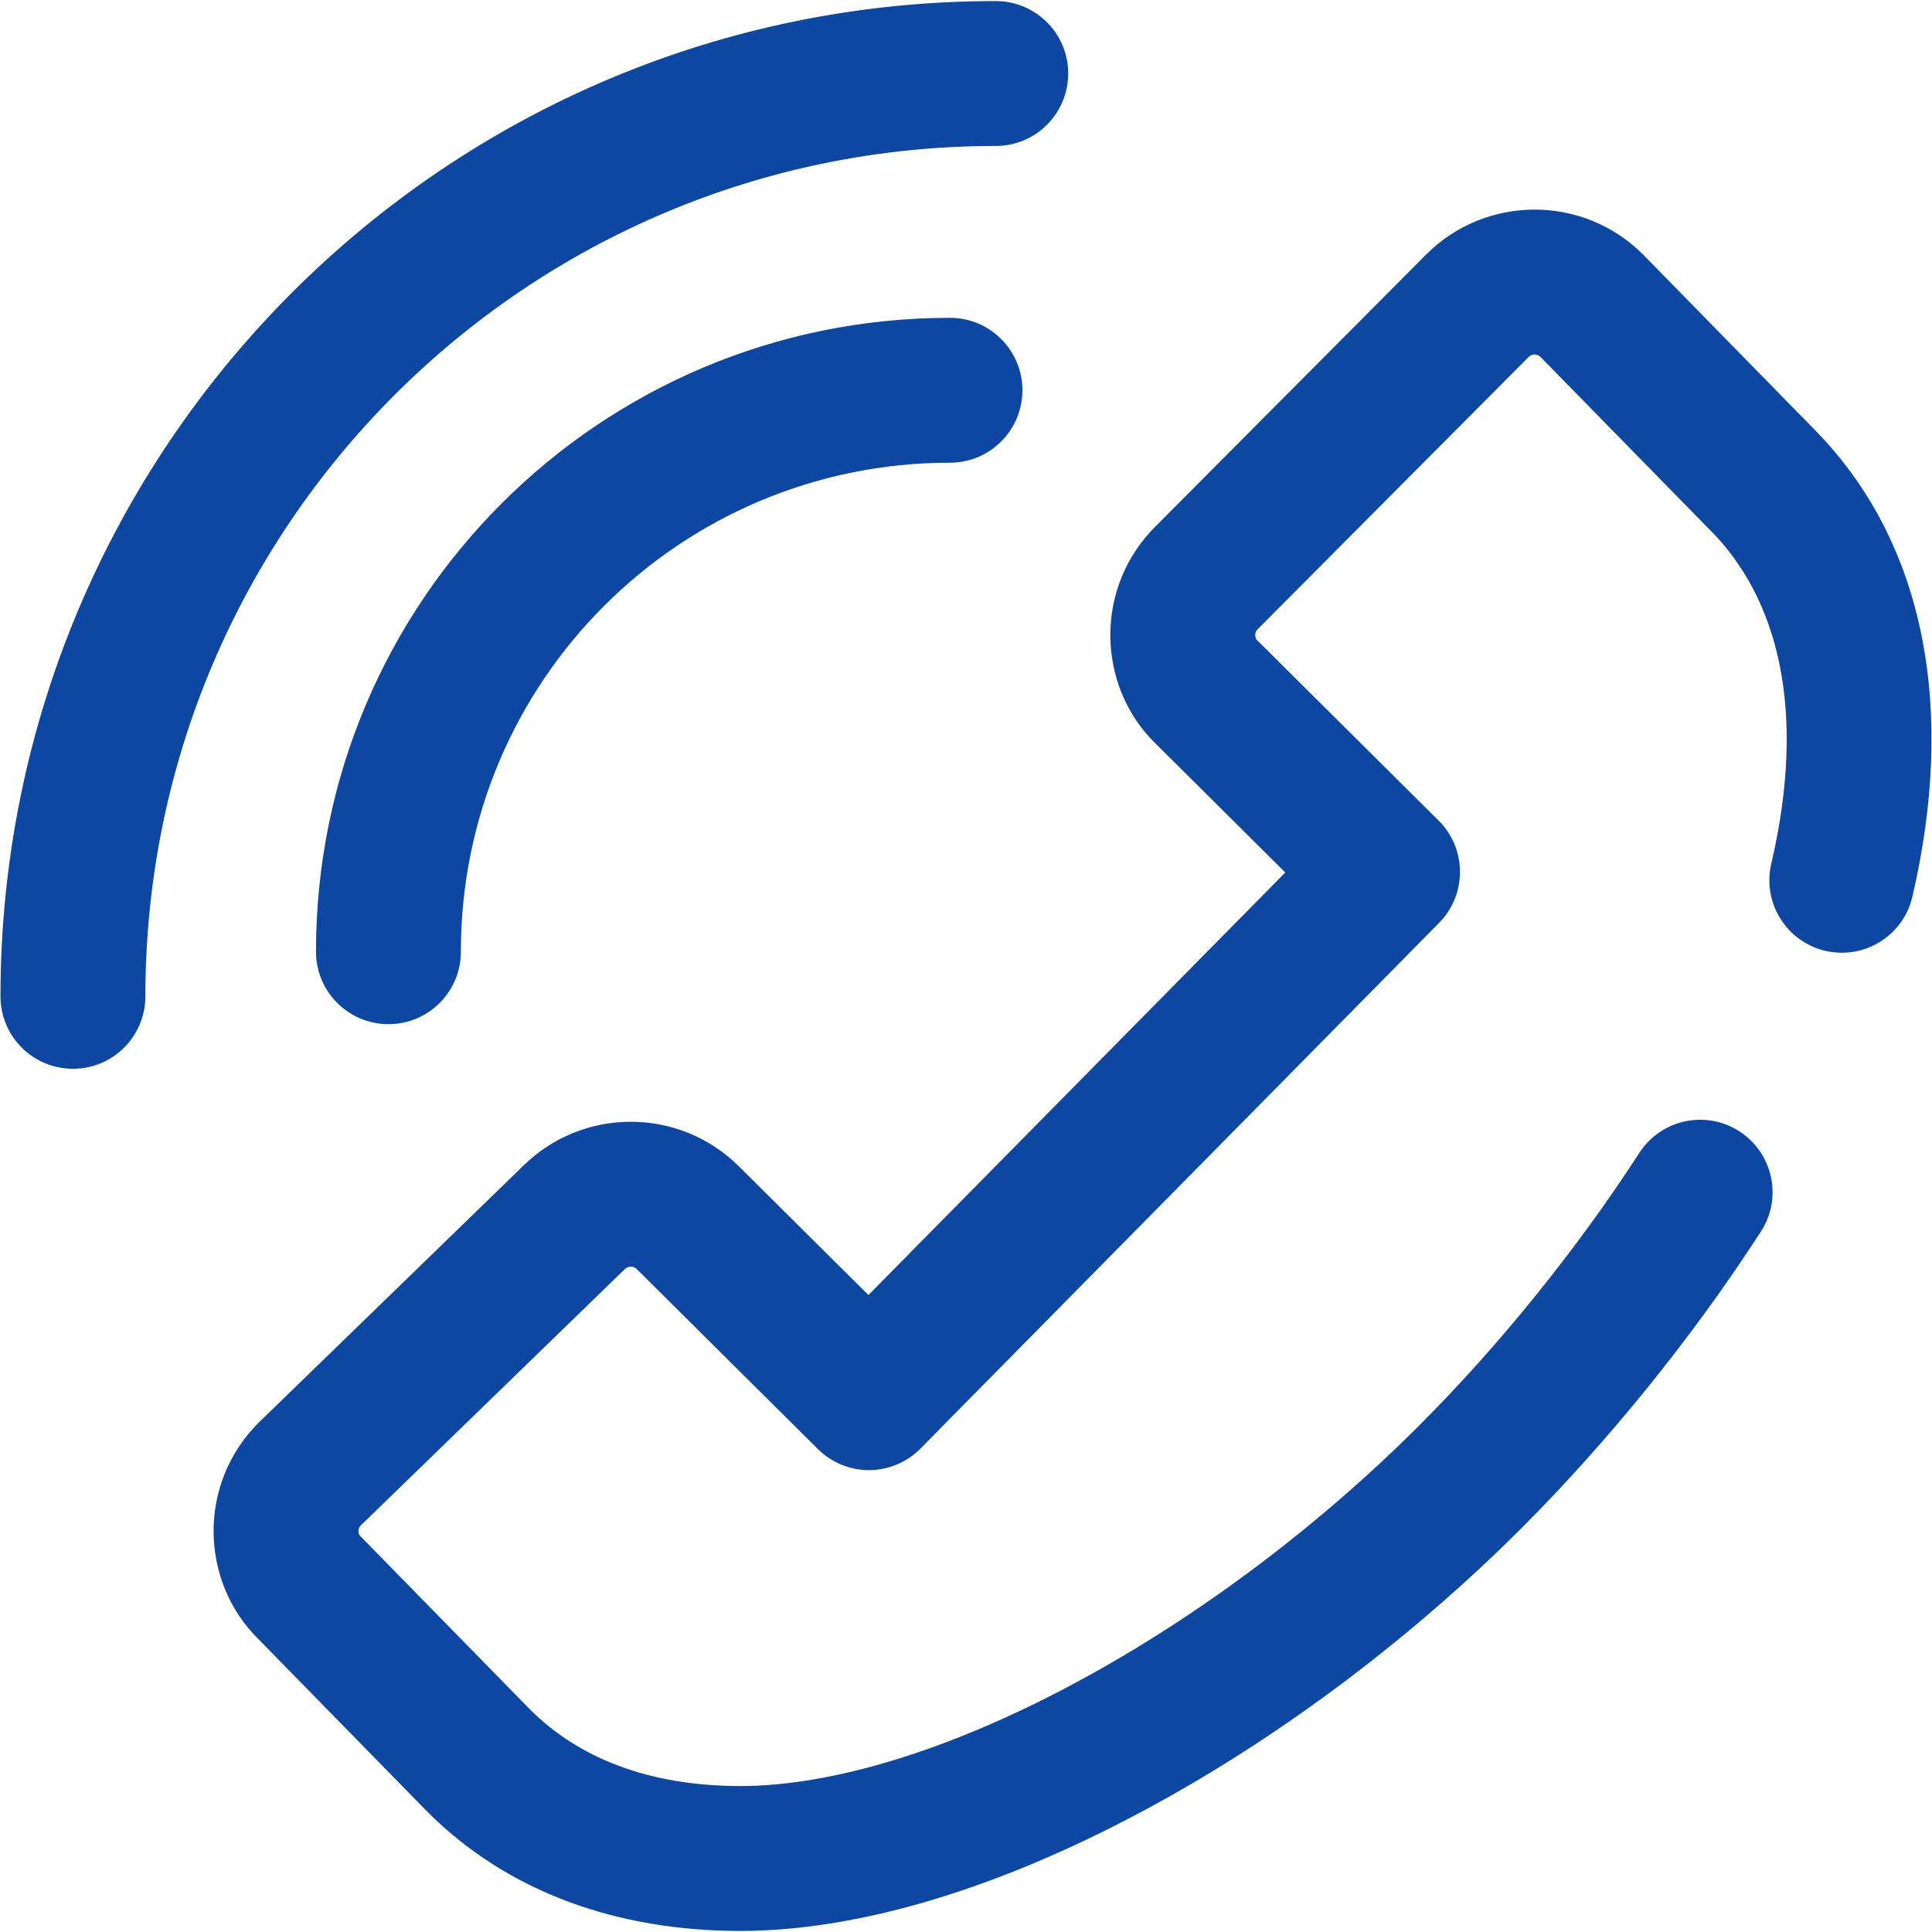
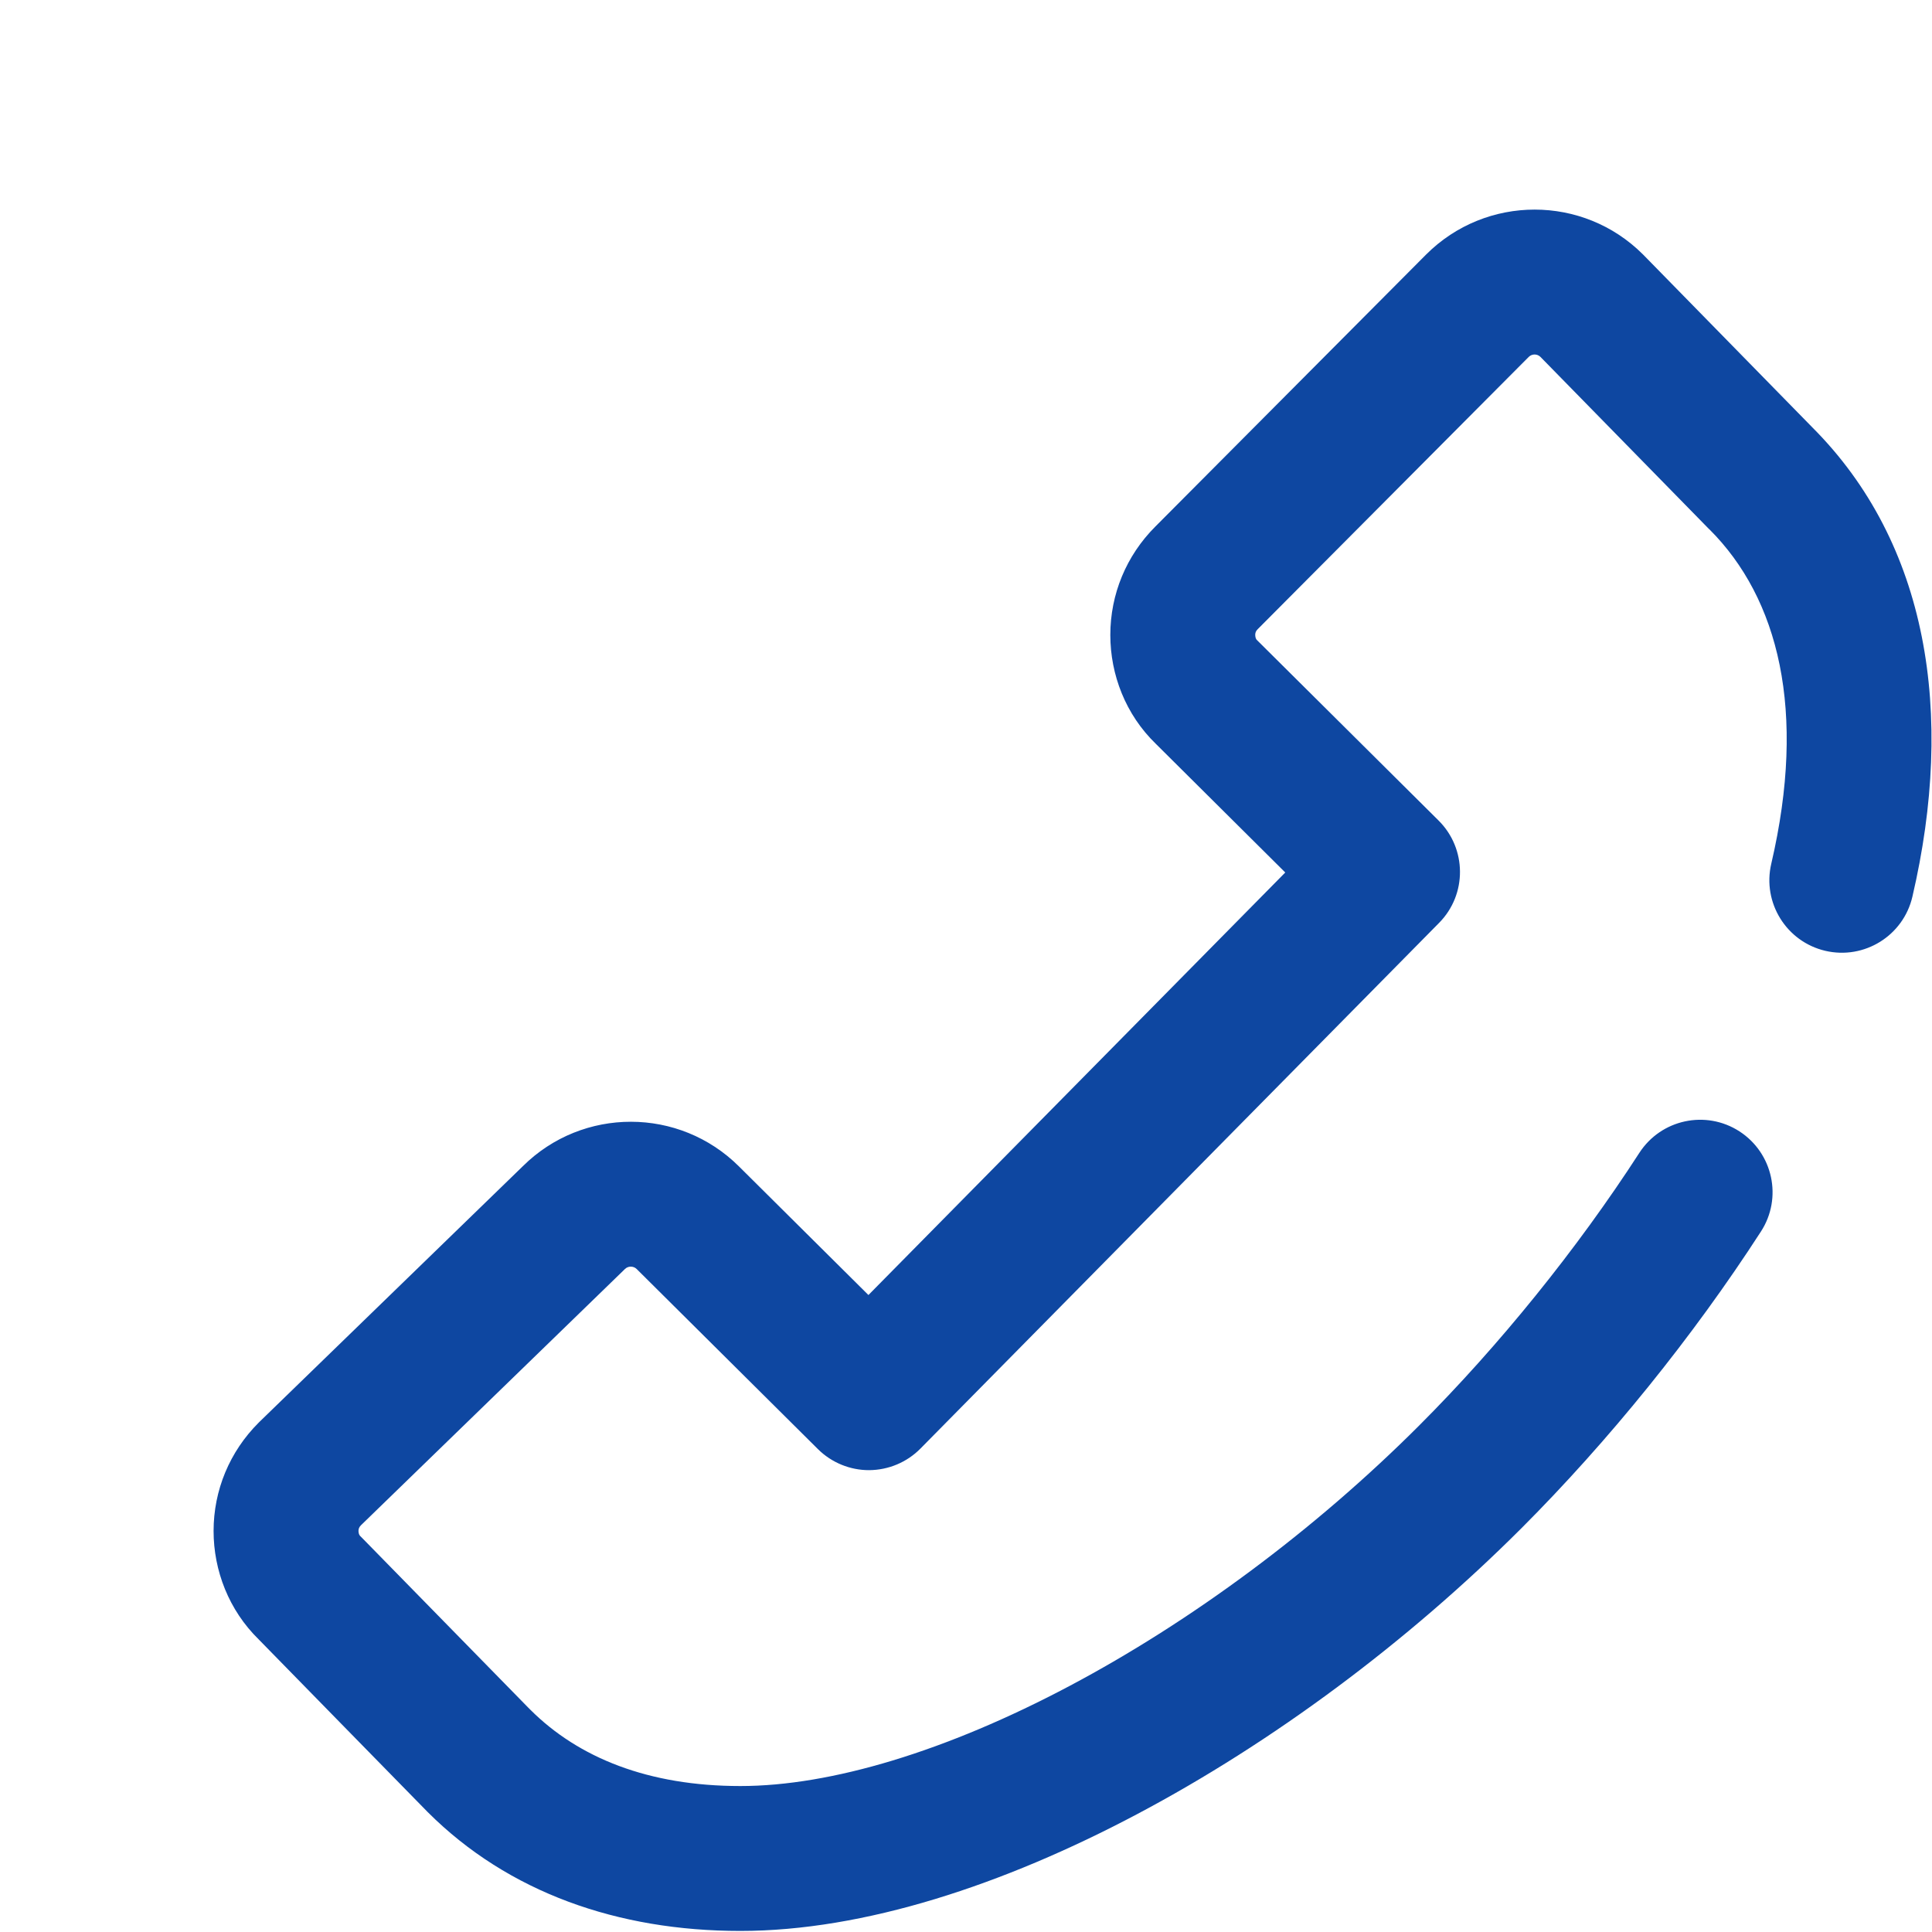
<svg xmlns="http://www.w3.org/2000/svg" width="20" height="20" viewBox="0 0 20 20" fill="none">
  <g id="ic">
-     <path d="M1.505 10.314C1.505 5.453 5.447 1.511 10.308 1.511C10.723 1.511 11.058 1.175 11.058 0.761C11.058 0.347 10.723 0.011 10.308 0.011C4.618 0.011 0.005 4.624 0.005 10.314C0.005 10.729 0.341 11.064 0.755 11.064C1.169 11.064 1.505 10.729 1.505 10.314Z" fill="#0E47A1" />
    <path d="M14.764 2.634C15.384 2.015 16.389 2.015 17.008 2.634L17.014 2.64L18.762 4.425C19.958 5.623 20.24 7.383 19.797 9.283C19.703 9.686 19.3 9.937 18.896 9.843C18.493 9.749 18.242 9.345 18.336 8.942C18.706 7.355 18.41 6.194 17.698 5.482L17.692 5.477L15.946 3.694C15.912 3.661 15.858 3.662 15.825 3.695L13.022 6.511L13.021 6.512C13 6.532 12.994 6.551 12.994 6.573C12.994 6.604 13.006 6.62 13.01 6.624L13.019 6.633L14.892 8.494C15.185 8.785 15.188 9.259 14.898 9.553L9.529 14.995C9.389 15.137 9.199 15.217 8.999 15.219C8.8 15.22 8.608 15.141 8.467 15.001L6.593 13.139L6.591 13.137C6.558 13.104 6.502 13.104 6.469 13.137L6.461 13.145L3.736 15.79C3.717 15.809 3.711 15.828 3.711 15.849C3.711 15.88 3.724 15.896 3.728 15.9C3.733 15.905 3.739 15.911 3.744 15.916L5.469 17.678L5.486 17.695C5.489 17.698 5.489 17.698 5.489 17.698C5.988 18.197 6.713 18.489 7.664 18.489C8.604 18.489 9.8 18.127 11.07 17.454C12.329 16.787 13.604 15.844 14.69 14.758C15.516 13.932 16.321 12.938 16.97 11.935C17.195 11.587 17.659 11.487 18.007 11.712C18.355 11.938 18.454 12.402 18.229 12.749C17.523 13.841 16.651 14.918 15.751 15.819C14.563 17.006 13.169 18.04 11.773 18.779C10.388 19.513 8.943 19.989 7.664 19.989C6.396 19.989 5.261 19.591 4.428 18.759C4.409 18.739 3.966 18.287 3.536 17.848L2.679 16.972C2.369 16.669 2.211 16.258 2.211 15.849C2.211 15.427 2.377 15.027 2.678 14.727L2.686 14.719L5.413 12.072C6.032 11.458 7.033 11.459 7.651 12.076L7.652 12.077L8.99 13.406L13.305 9.032L11.965 7.7C11.652 7.397 11.494 6.984 11.494 6.573C11.494 6.152 11.659 5.752 11.959 5.452L14.764 2.634Z" fill="#0E47A1" />
-     <path d="M9.834 4.79C7.037 4.79 4.771 7.055 4.771 9.852C4.771 10.266 4.436 10.602 4.021 10.602C3.607 10.602 3.271 10.266 3.271 9.852C3.271 6.227 6.208 3.29 9.834 3.29C10.248 3.29 10.584 3.626 10.584 4.04C10.584 4.454 10.248 4.79 9.834 4.79Z" fill="#0E47A1" />
  </g>
</svg>